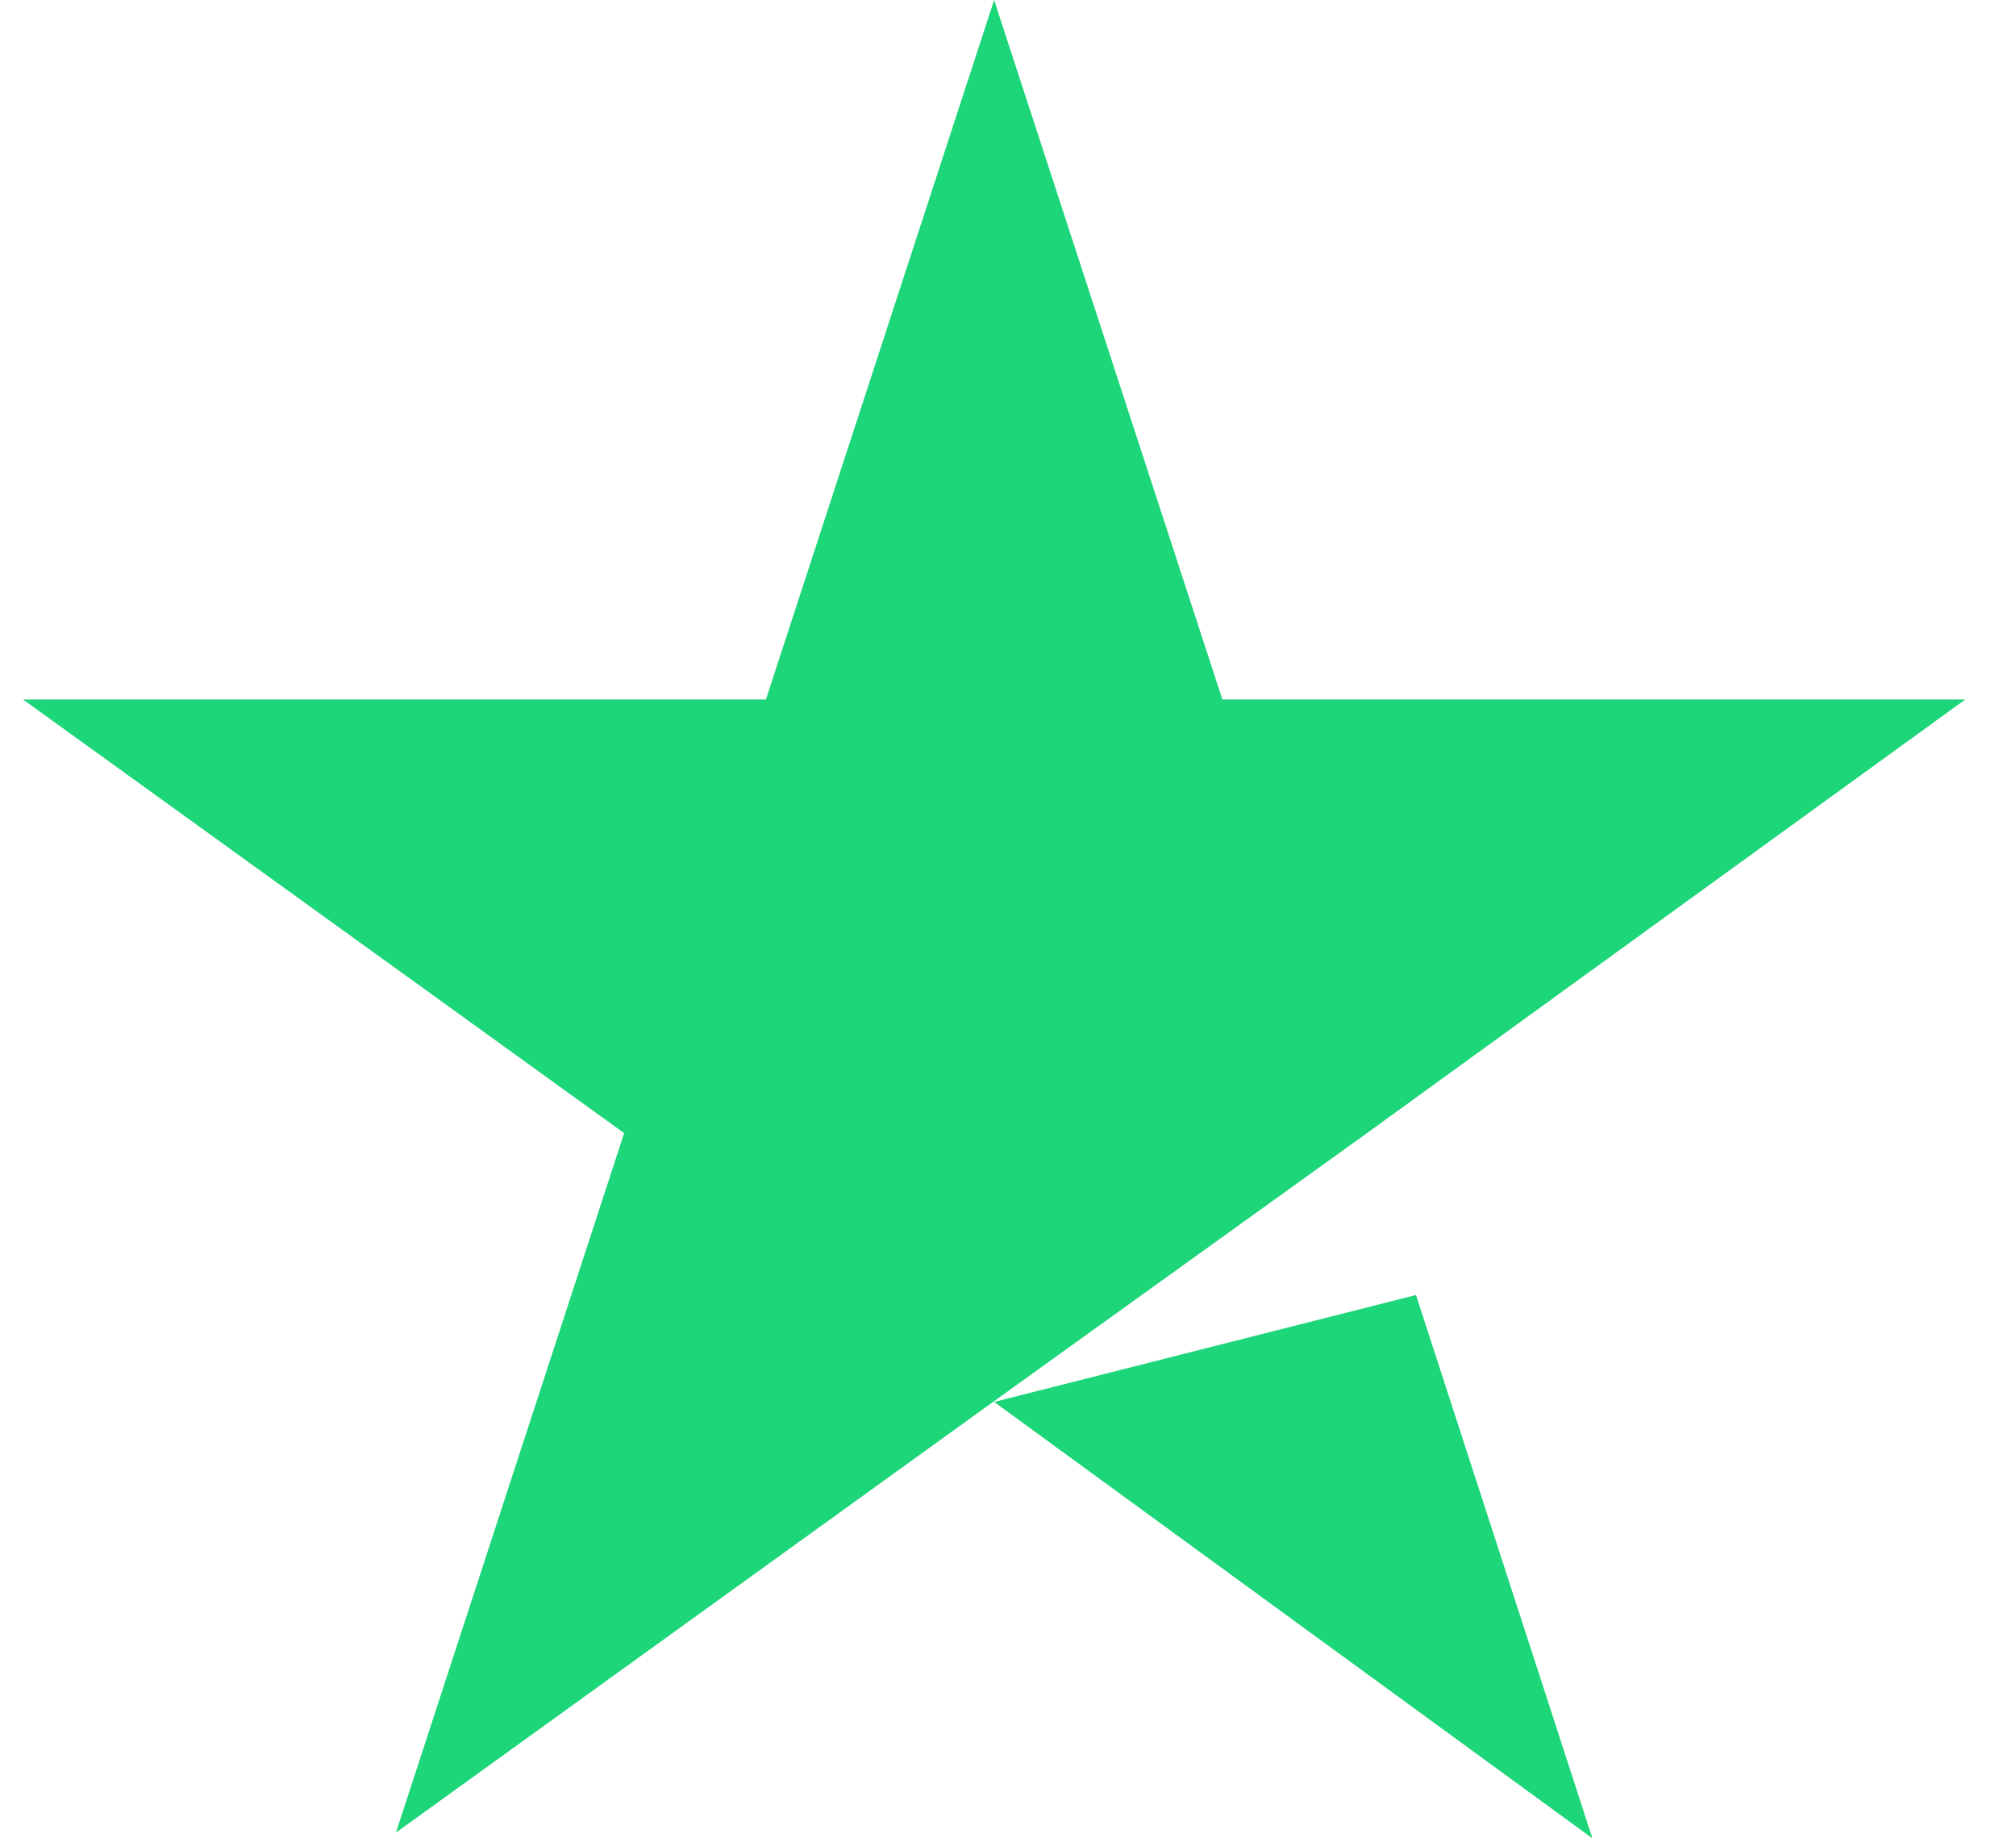
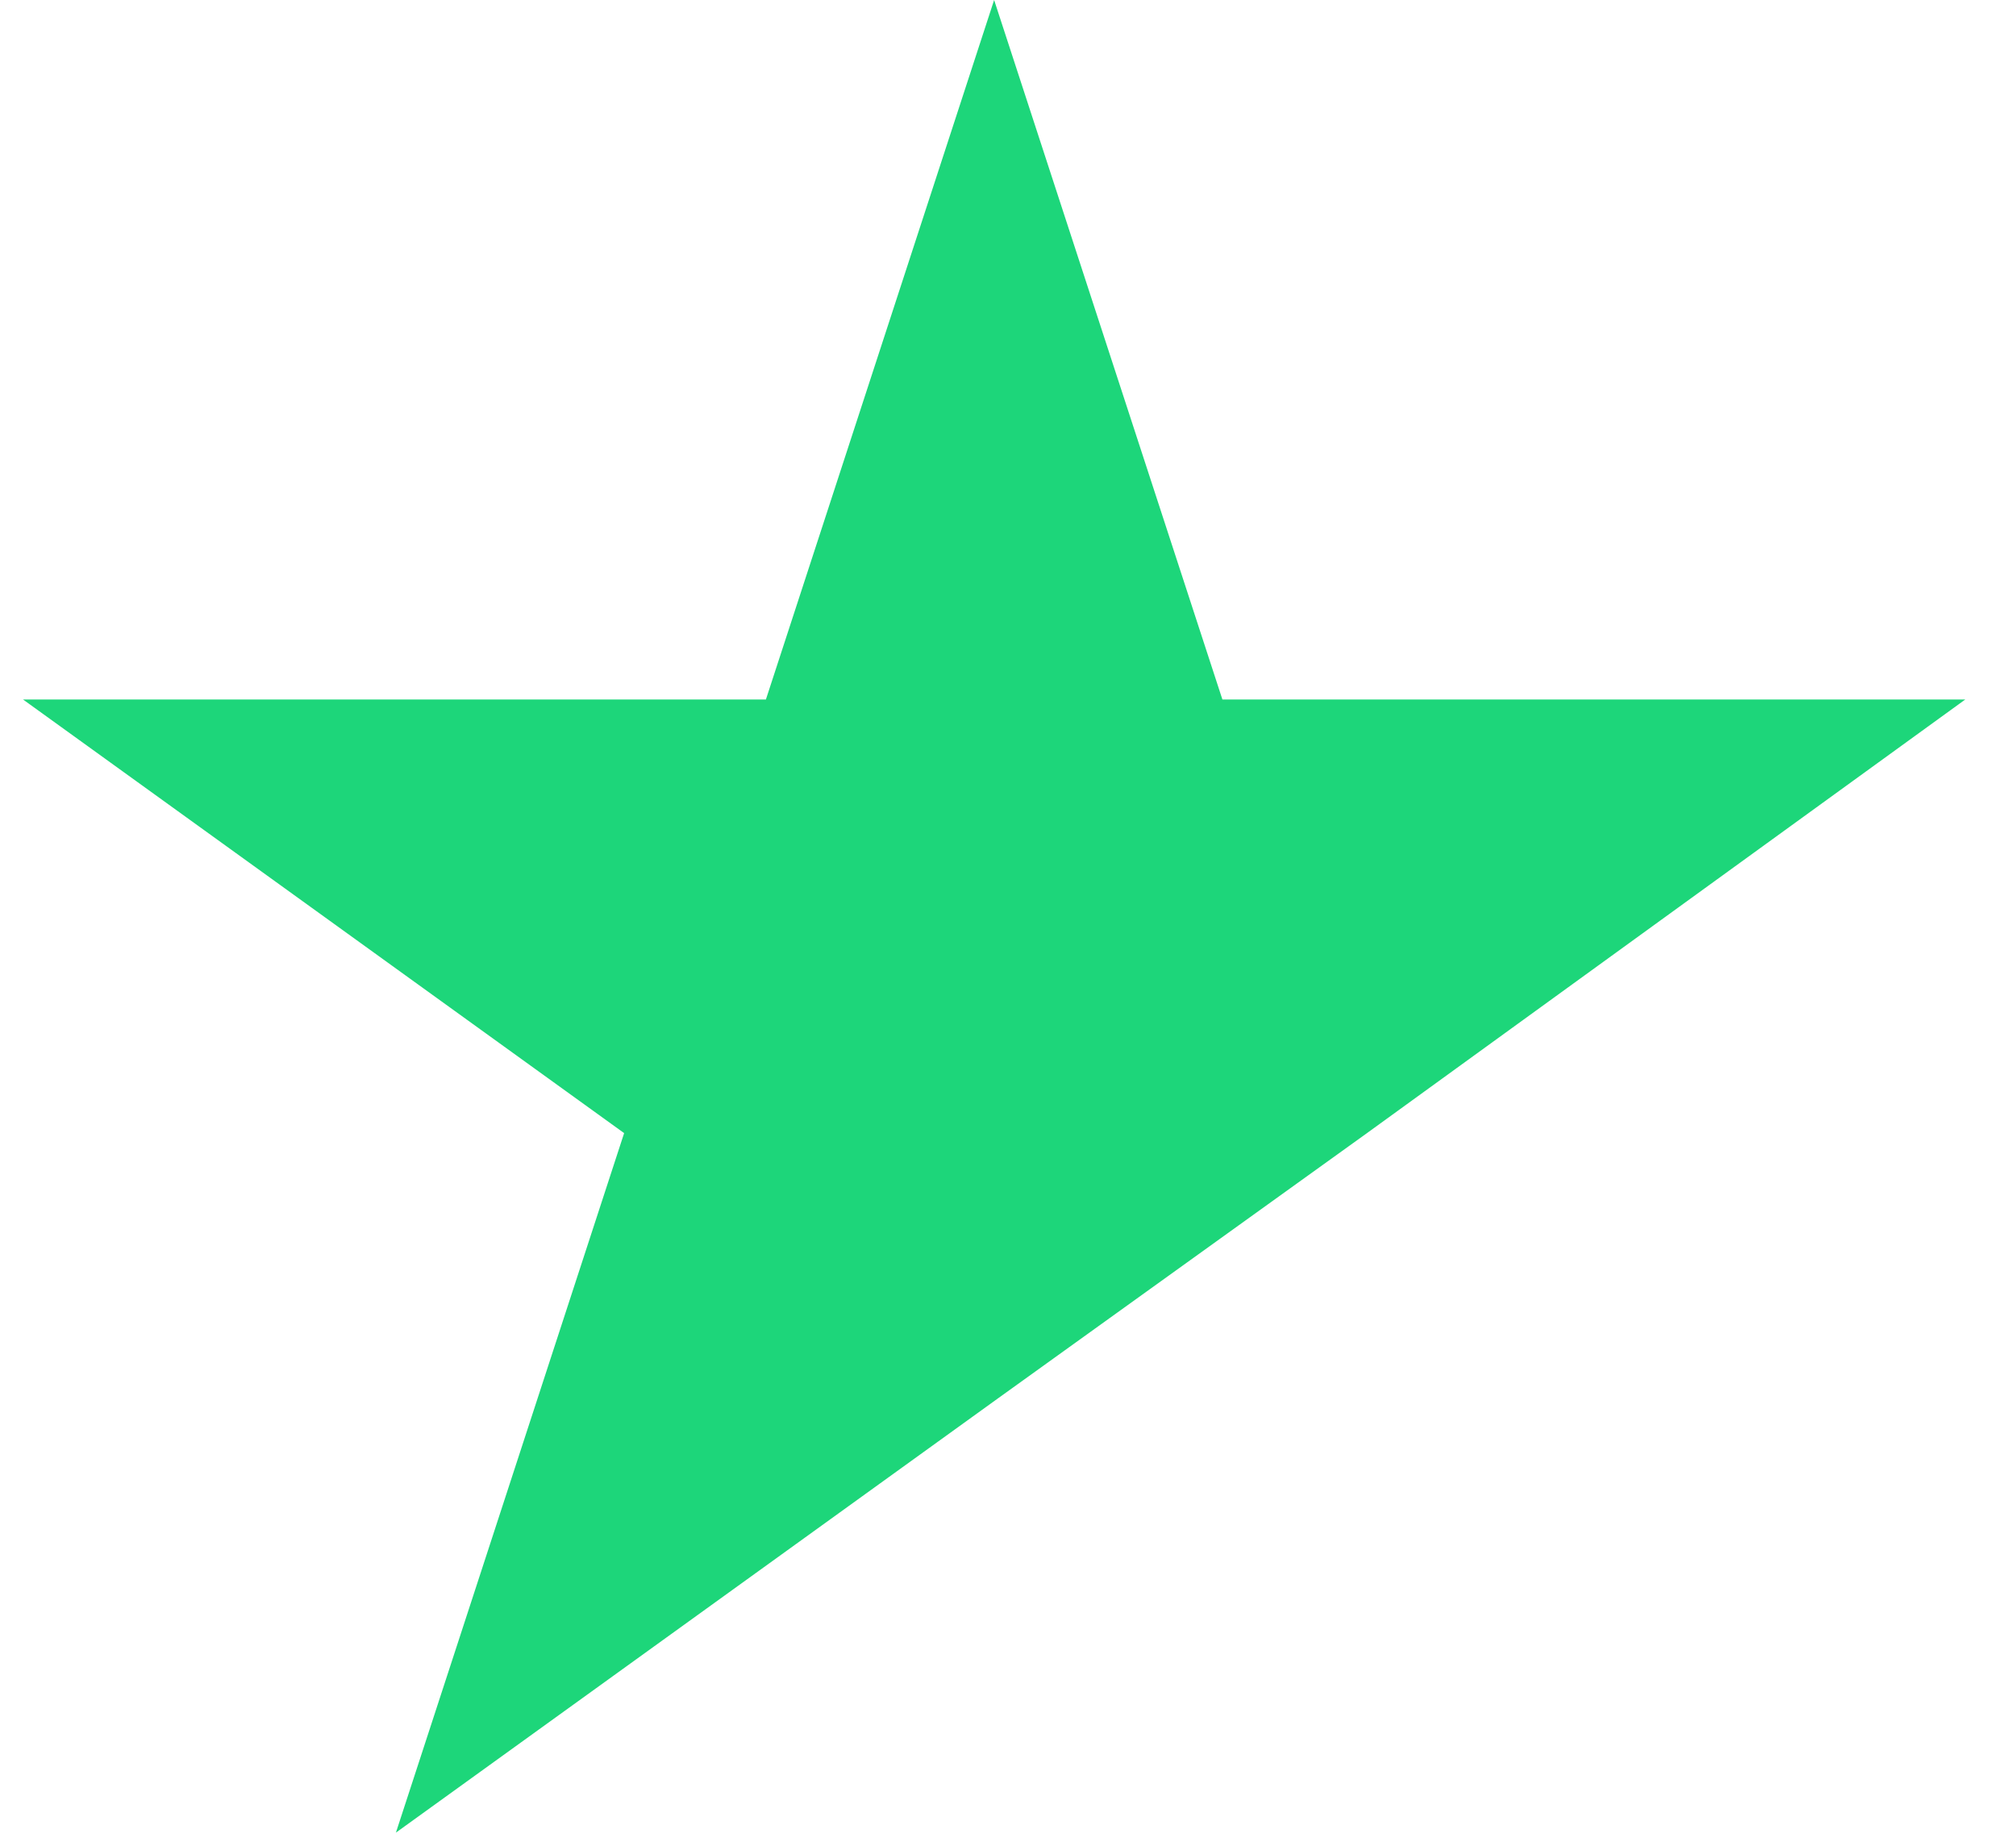
<svg xmlns="http://www.w3.org/2000/svg" width="34" height="31" viewBox="0 0 34 31" fill="none">
-   <path d="M16.766 23.641L23.881 21.838L26.856 31L16.766 23.641ZM33.144 11.796H20.616L16.766 0L12.917 11.796H0.389L10.526 19.108L6.677 30.904L16.814 23.593L23.054 19.108L33.144 11.796Z" fill="#1DD67A" />
+   <path d="M16.766 23.641L26.856 31L16.766 23.641ZM33.144 11.796H20.616L16.766 0L12.917 11.796H0.389L10.526 19.108L6.677 30.904L16.814 23.593L23.054 19.108L33.144 11.796Z" fill="#1DD67A" />
</svg>